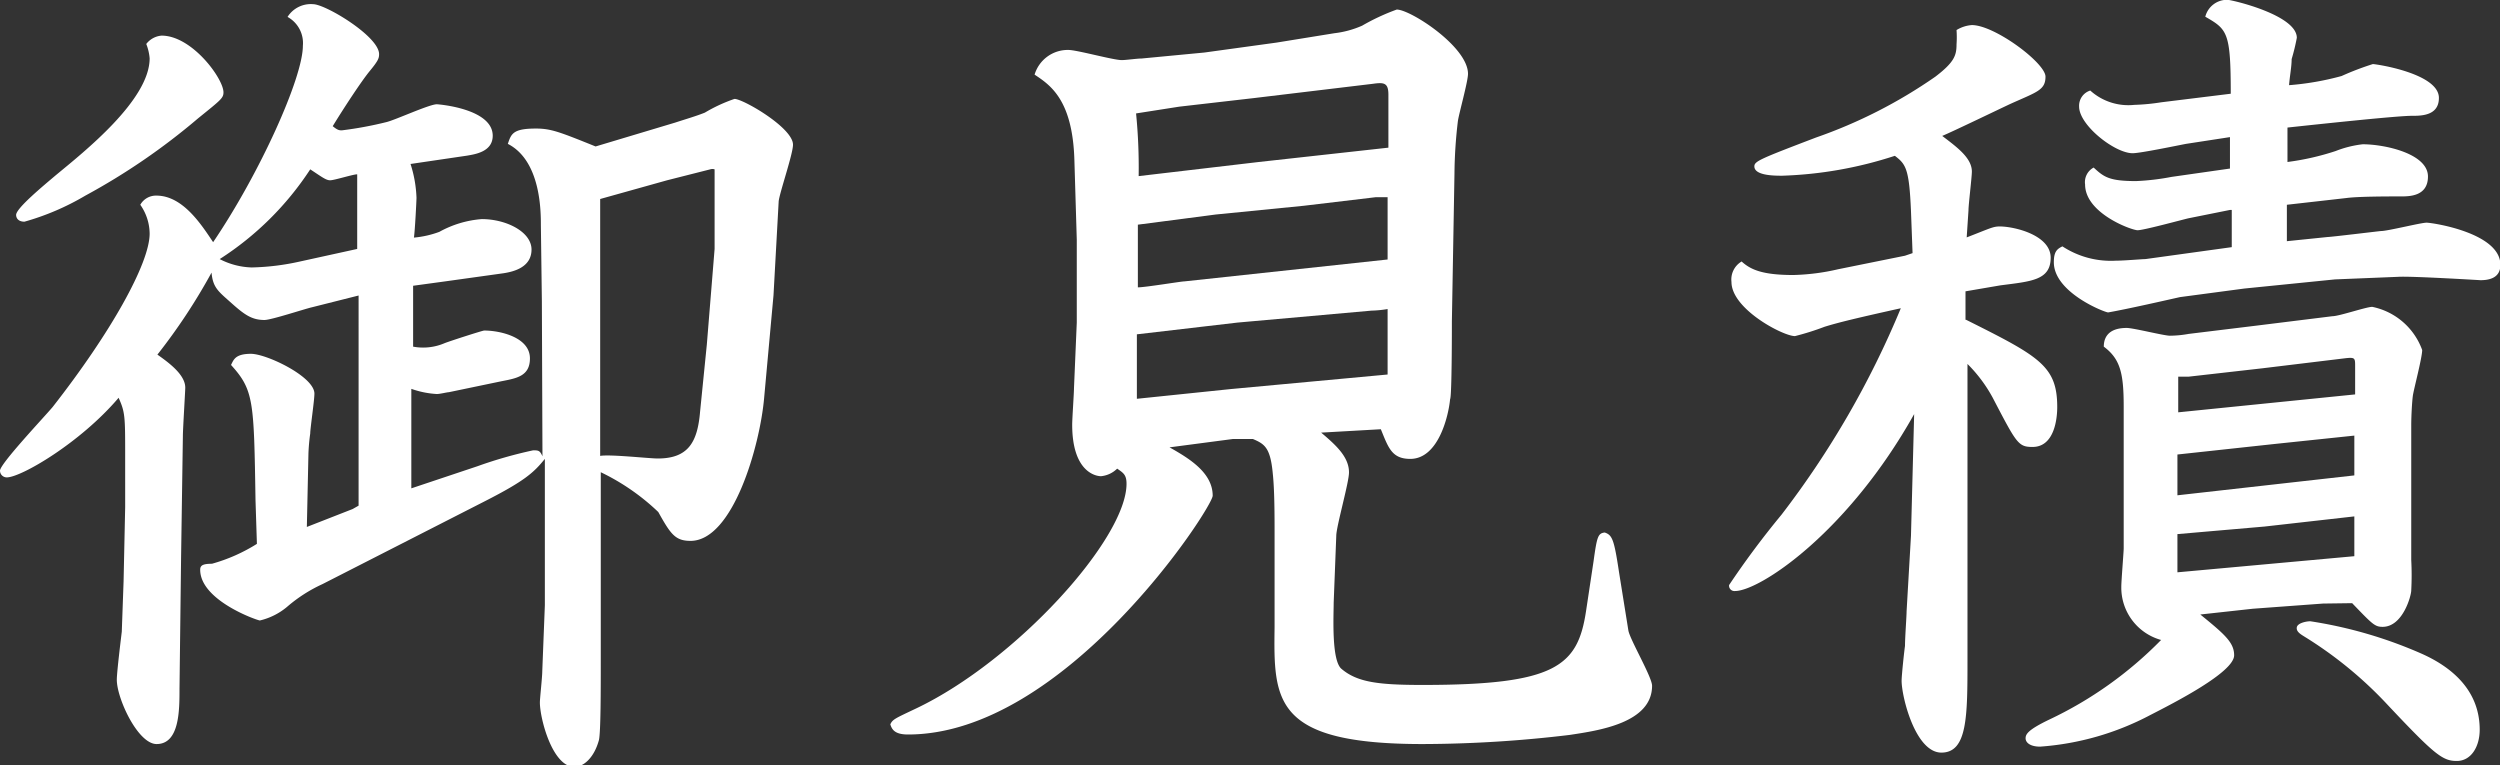
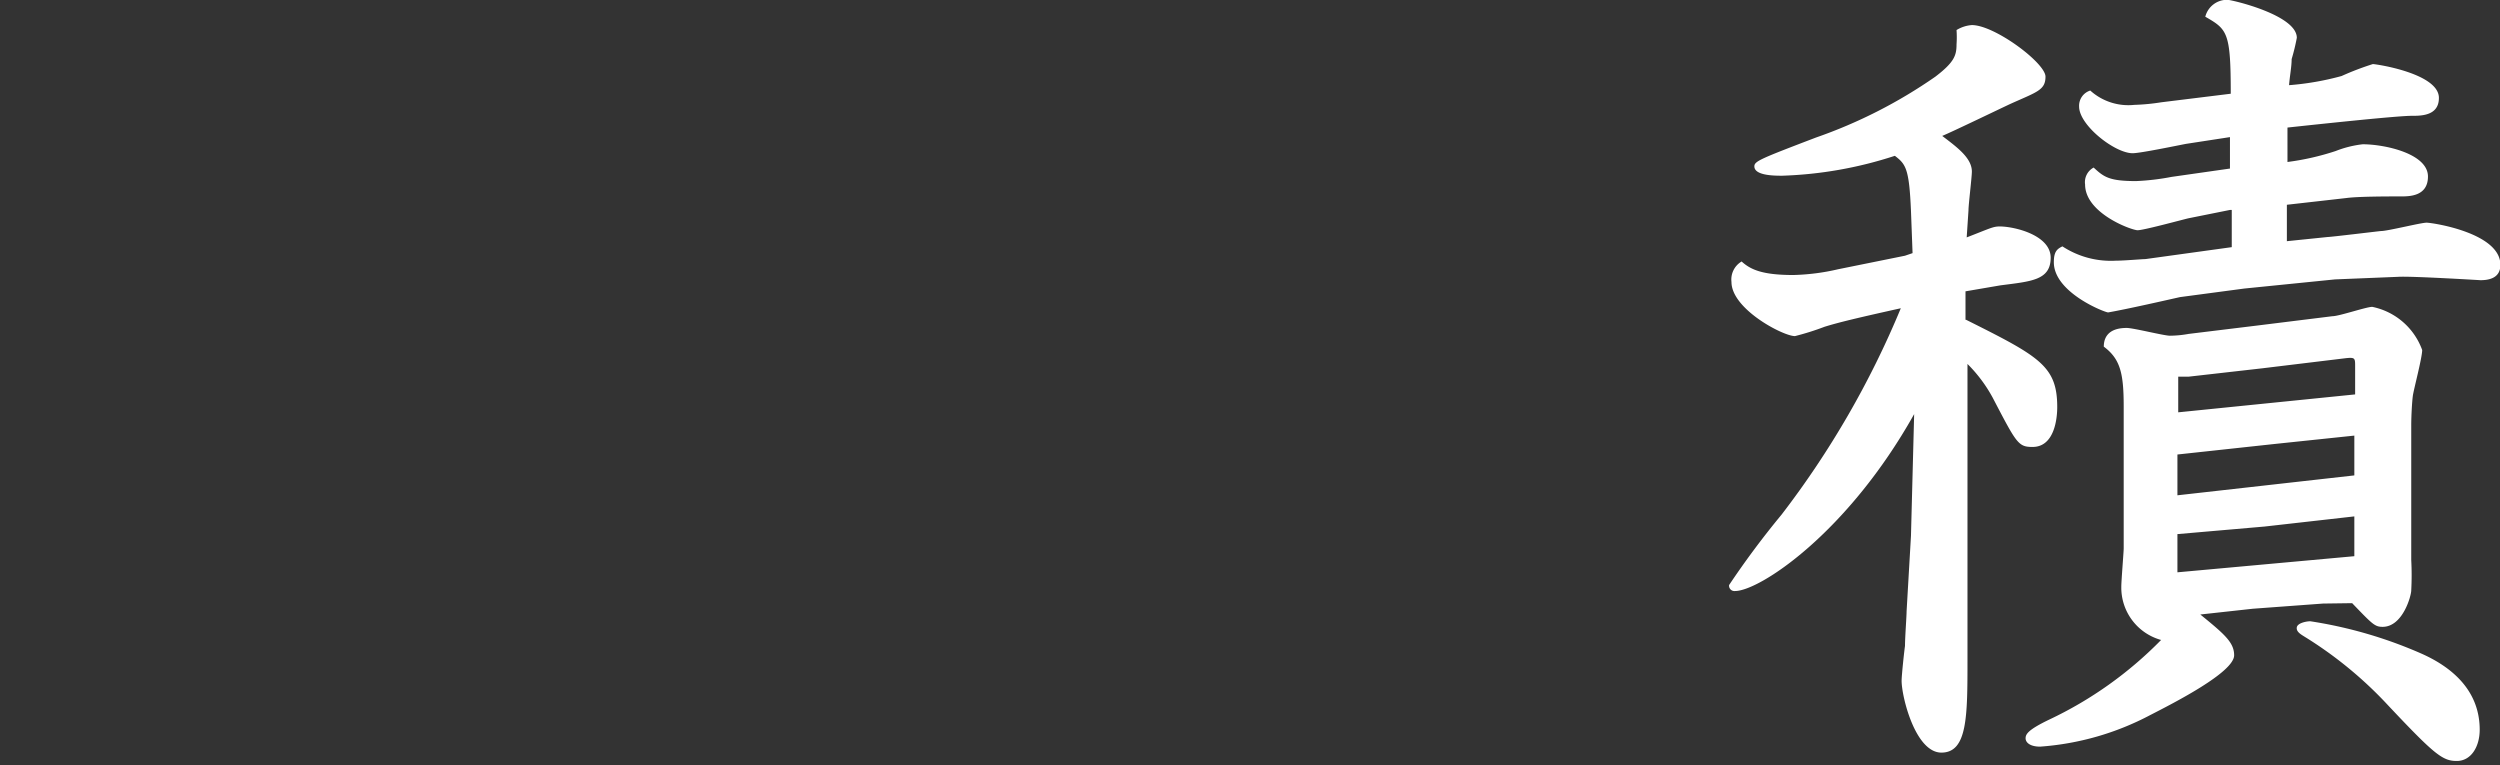
<svg xmlns="http://www.w3.org/2000/svg" id="レイヤー_1" data-name="レイヤー 1" viewBox="0 0 125.63 38.46">
  <rect x="0" y="0" width="125.63" height="38.46" fill="#333333" stroke="none" />
  <defs>
    <style>.cls-1{fill:#fff;}</style>
  </defs>
-   <path class="cls-1" d="M30.71,16l-.05-3.83c0-.68,0-3.23-1.66-4.08.17-.51.26-.77,1.41-.77.76,0,1.19.17,3,.9l4-1.2c.52-.17,1.07-.33,1.49-.5a7.91,7.91,0,0,1,1.49-.69c.43,0,2.94,1.45,2.94,2.3,0,.47-.68,2.43-.72,2.85l-.26,4.72-.47,5.15c-.21,2.42-1.57,7.19-3.7,7.19-.77,0-1-.34-1.62-1.45a11.16,11.16,0,0,0-2.89-2v9.57c0,1.32,0,3.45-.09,3.88-.25.93-.8,1.36-1.23,1.36-1.11,0-1.74-2.43-1.74-3.24,0-.21.12-1.27.12-1.57l.13-3.32V23.92c-.55.68-1,1.1-3,2.12l-8.17,4.17a7.47,7.47,0,0,0-1.79,1.15,3.3,3.3,0,0,1-1.36.68c-.12,0-3-1-3-2.55,0-.21.12-.3.59-.3a8.53,8.53,0,0,0,2.26-1L16.32,26c-.08-5-.08-5.53-1.23-6.8.13-.26.21-.56,1-.56s3.19,1.15,3.19,2c0,.34-.21,1.75-.21,2a10,10,0,0,0-.09,1l-.08,3.7,2.3-.9.3-.17V15.71l-2.34.59c-.39.09-2.05.64-2.39.64-.63,0-1-.26-1.66-.85s-.93-.77-1-1.53a29.49,29.49,0,0,1-2.72,4.12c.55.39,1.4,1,1.4,1.66,0,.17-.12,2.09-.12,2.43l-.09,6.08-.08,6.64c0,1.06,0,2.76-1.15,2.76-.94,0-2-2.29-2-3.23,0-.38.21-2.08.25-2.42l.09-2.52.08-3.74V23.79c0-2,0-2.21-.33-2.94-1.92,2.26-4.9,4-5.62,4a.34.34,0,0,1-.34-.34c0-.34,2.21-2.68,2.64-3.19C9.05,17.58,11,14.09,11,12.6a2.56,2.56,0,0,0-.47-1.45.9.9,0,0,1,.81-.46c1.32,0,2.25,1.44,2.85,2.34,2.34-3.45,4.51-8.26,4.51-9.87a1.5,1.5,0,0,0-.77-1.45,1.38,1.38,0,0,1,1.28-.64c.63,0,3.32,1.62,3.32,2.51,0,.21-.05.34-.47.85S20.75,6.3,20.2,7.2c.25.21.34.21.46.21A18.57,18.57,0,0,0,22.88,7c.42-.09,2.17-.9,2.55-.9.09,0,2.81.22,2.81,1.58,0,.81-.89.93-1.28,1l-2.85.42a6.23,6.23,0,0,1,.3,1.7c0,.13-.08,1.71-.13,2a4.88,4.88,0,0,0,1.28-.29,5.22,5.22,0,0,1,2.13-.64c1.23,0,2.5.64,2.5,1.53s-.89,1.11-1.4,1.19L25.85,15l-1.61.22v3.06a2.74,2.74,0,0,0,1.57-.17c.21-.09,1.92-.64,2-.64.81,0,2.3.34,2.3,1.4,0,.9-.68,1-1.44,1.15l-2.64.55c-.09,0-.43.09-.6.09a4.56,4.56,0,0,1-1.28-.26l0,5,3.32-1.11a21.89,21.89,0,0,1,2.8-.8c.26,0,.34,0,.47.3ZM11.6,2.65c1.53,0,3.11,2.16,3.11,2.85,0,.29-.13.38-1.28,1.31a32.86,32.86,0,0,1-5.66,3.88A12.8,12.8,0,0,1,4.71,12c-.34,0-.42-.21-.42-.34,0-.34,1.4-1.49,2-2C7.73,8.47,11,5.88,11,3.79a2.53,2.53,0,0,0-.17-.72A1.08,1.08,0,0,1,11.6,2.65Zm9.83,10.72V9.62c-.21,0-1.15.3-1.36.3s-.42-.17-1-.55a15.28,15.28,0,0,1-4.55,4.51,3.71,3.71,0,0,0,1.61.42,12.22,12.22,0,0,0,2.43-.3ZM39,18.17l.39-4.8c0-.39,0-3.41,0-4a.36.36,0,0,0-.22,0L37,9.92l-3.36.94v1.31l0,6.6v5c.47-.09,2.47.13,2.89.13,1.53,0,2-.81,2.13-2.35Z" transform="translate(-3.48 -0.86)" />
-   <path class="cls-1" d="M57.59,17.07V12.9l-.12-4c-.09-3.06-1.24-3.78-2-4.29a1.74,1.74,0,0,1,1.7-1.24c.43,0,2.25.51,2.68.51.21,0,.77-.08,1-.08L64,3.5,67.63,3l2.9-.47a4.82,4.82,0,0,0,1.4-.38,10.82,10.82,0,0,1,1.74-.81c.69,0,3.58,1.87,3.58,3.23,0,.39-.47,2.05-.51,2.39a23.57,23.57,0,0,0-.17,2.63L76.44,17c0,.39,0,3.79-.09,3.92-.08.85-.59,3-2,3-.93,0-1.1-.56-1.48-1.49l-3,.17c.76.64,1.4,1.23,1.4,2,0,.51-.64,2.72-.64,3.19l-.13,3.36c0,.64-.12,2.89.39,3.32.8.68,1.87.81,4.08.81,6.68,0,7.79-.94,8.21-3.7l.38-2.52c.17-1.23.22-1.4.56-1.44.38.13.47.34.72,2l.47,2.93c.09.47,1.19,2.34,1.19,2.77,0,1.87-2.68,2.25-4.13,2.47a62.69,62.69,0,0,1-7.4.46c-7.49,0-7.49-2.17-7.44-5.87l0-4.72c0-.85,0-2.17-.09-3-.12-1.32-.42-1.49-1-1.74h-1l-3.19.42c1,.56,2.17,1.28,2.17,2.43,0,.59-7.4,12-15.31,12-.68,0-.81-.26-.89-.51.12-.26.25-.3,1.32-.81,5-2.39,10.55-8.51,10.55-11.28,0-.46-.17-.55-.47-.76a1.34,1.34,0,0,1-.81.38c-.3,0-1.45-.25-1.45-2.59,0-.3.09-1.58.09-1.83ZM66.74,9l6.51-.72V5.62c0-.59-.21-.63-.77-.55l-6,.72-3.74.43-2.17.34a27.63,27.63,0,0,1,.13,3.15Zm-1.4,11.41,7.87-.73V16.39a5.56,5.56,0,0,1-.81.08l-6.73.6-5.06.59c0,.94,0,2.26,0,3.24Zm-.77-8.77-3.91.51,0,2.77v.38c.38,0,2.17-.3,2.34-.3l10.21-1.1V10.77l-.6,0L69,11.2Z" transform="translate(-3.48 -0.86)" />
  <path class="cls-1" d="M102.22,16.9c3.74,1.87,4.64,2.34,4.64,4.42,0,.55-.13,2-1.24,2-.72,0-.8-.17-2-2.47a7.25,7.25,0,0,0-1.27-1.7l0,8.3V34c0,2.85,0,4.68-1.31,4.68s-2-2.81-2-3.61c0-.26.13-1.49.17-1.75,0-.42.08-1.49.08-1.74l.22-3.79.16-6.12c-3.36,6-7.78,8.89-9,8.89a.27.27,0,0,1-.3-.3A43.56,43.56,0,0,1,93,26.73,45.7,45.7,0,0,0,99,16.35c-2.3.51-3.15.72-3.83.93a13.17,13.17,0,0,1-1.49.47c-.6,0-3.19-1.36-3.19-2.72A1.05,1.05,0,0,1,91,14c.43.39,1,.68,2.59.68a10.94,10.94,0,0,0,2.26-.29l3.36-.68.38-.13-.08-2.13c-.09-2.12-.26-2.34-.81-2.76a20.21,20.21,0,0,1-5.66,1c-.38,0-1.4,0-1.4-.47,0-.26.3-.38,3.1-1.45a24.69,24.69,0,0,0,6-3.06c.94-.72,1.06-1.06,1.06-1.62a5.2,5.2,0,0,0,0-.72,1.7,1.7,0,0,1,.77-.25c1.15,0,3.7,1.91,3.7,2.59s-.43.77-1.74,1.36c-.56.26-2.94,1.41-3.45,1.62.72.55,1.49,1.1,1.49,1.79,0,.29-.17,1.65-.17,1.95l-.09,1.36c1.19-.46,1.32-.55,1.66-.55.73,0,2.56.43,2.56,1.57S105.54,15,104,15.2l-1.75.3v1.4Zm18,14.29-3.53.26-2.64.29c1.23,1,1.7,1.41,1.7,2.05,0,.85-3,2.38-4.21,3A13.93,13.93,0,0,1,106,38.38c-.51,0-.73-.21-.73-.42s.13-.43,1.19-.94a19.56,19.56,0,0,0,5.62-4,2.73,2.73,0,0,1-2-2.68c0-.3.12-1.74.12-1.92V21.28c0-1.66-.17-2.38-1-3,0-.3.09-.94,1.15-.94.34,0,1.87.39,2.17.39a5.45,5.45,0,0,0,.94-.09l3.44-.42,3.79-.47c.34,0,1.7-.47,2-.47a3.39,3.39,0,0,1,2.51,2.17c0,.38-.43,2-.47,2.3s-.08,1-.08,1.49V29a14.74,14.74,0,0,1,0,1.53c0,.26-.42,1.83-1.44,1.83-.39,0-.51-.13-1.53-1.19Zm-4.68-19.78-2.09.42c-.38.09-2.25.6-2.55.6s-2.64-.85-2.64-2.3a.83.83,0,0,1,.43-.85c.51.47.77.68,2.13.68a12,12,0,0,0,1.78-.21l2.94-.42V7.75l-2.21.34c-.47.09-2.3.47-2.68.47-.9,0-2.69-1.41-2.69-2.34a.8.8,0,0,1,.56-.81,2.85,2.85,0,0,0,2.21.72A10.52,10.52,0,0,0,112.09,6l3.49-.43c0-3.1-.17-3.23-1.28-3.87a1.13,1.13,0,0,1,1.11-.85c.21,0,3.49.76,3.49,1.91a10.41,10.41,0,0,1-.26,1.07c0,.38-.09.81-.13,1.31a14,14,0,0,0,2.64-.46,14.21,14.21,0,0,1,1.57-.6c.17,0,3.32.47,3.32,1.7,0,.9-.89.9-1.36.9-.72,0-4.3.38-6.25.59V9a13,13,0,0,0,2.42-.55,5.35,5.35,0,0,1,1.36-.34c1.11,0,3.28.47,3.28,1.62,0,1-.94,1-1.36,1-.6,0-2.13,0-2.73.08l-3,.34v1.83l2.05-.21c.17,0,2.63-.3,2.68-.3.34,0,2-.42,2.29-.42s3.71.51,3.71,2.12c0,.68-.6.77-1,.77,0,0-3.48-.21-4.12-.17l-3.19.13-4.56.46-3.23.43c-.76.17-2.64.6-3.61.77-.17,0-2.73-1-2.73-2.52,0-.55.17-.67.43-.8a4.44,4.44,0,0,0,2.68.72c.42,0,1.32-.08,1.49-.08l4.34-.6V11.41ZM112.9,23.7v2.05l8.89-1v-2l-4,.42Zm0,4v1.92l8.89-.81v-2l-4.51.51Zm.55-7.91-.51,0v1.79l8.89-.9v-1.4c0-.42,0-.47-.47-.42l-4.21.51Zm6.13,12.29a22.19,22.19,0,0,1,5.57,1.62c1.45.64,2.94,1.79,2.94,3.83,0,.85-.43,1.57-1.15,1.57s-1.11-.3-3.58-2.93a20.16,20.16,0,0,0-4.08-3.32c-.21-.13-.42-.26-.38-.47S119.37,32.08,119.58,32.08Z" transform="translate(-3.48 -0.86)" />
</svg>